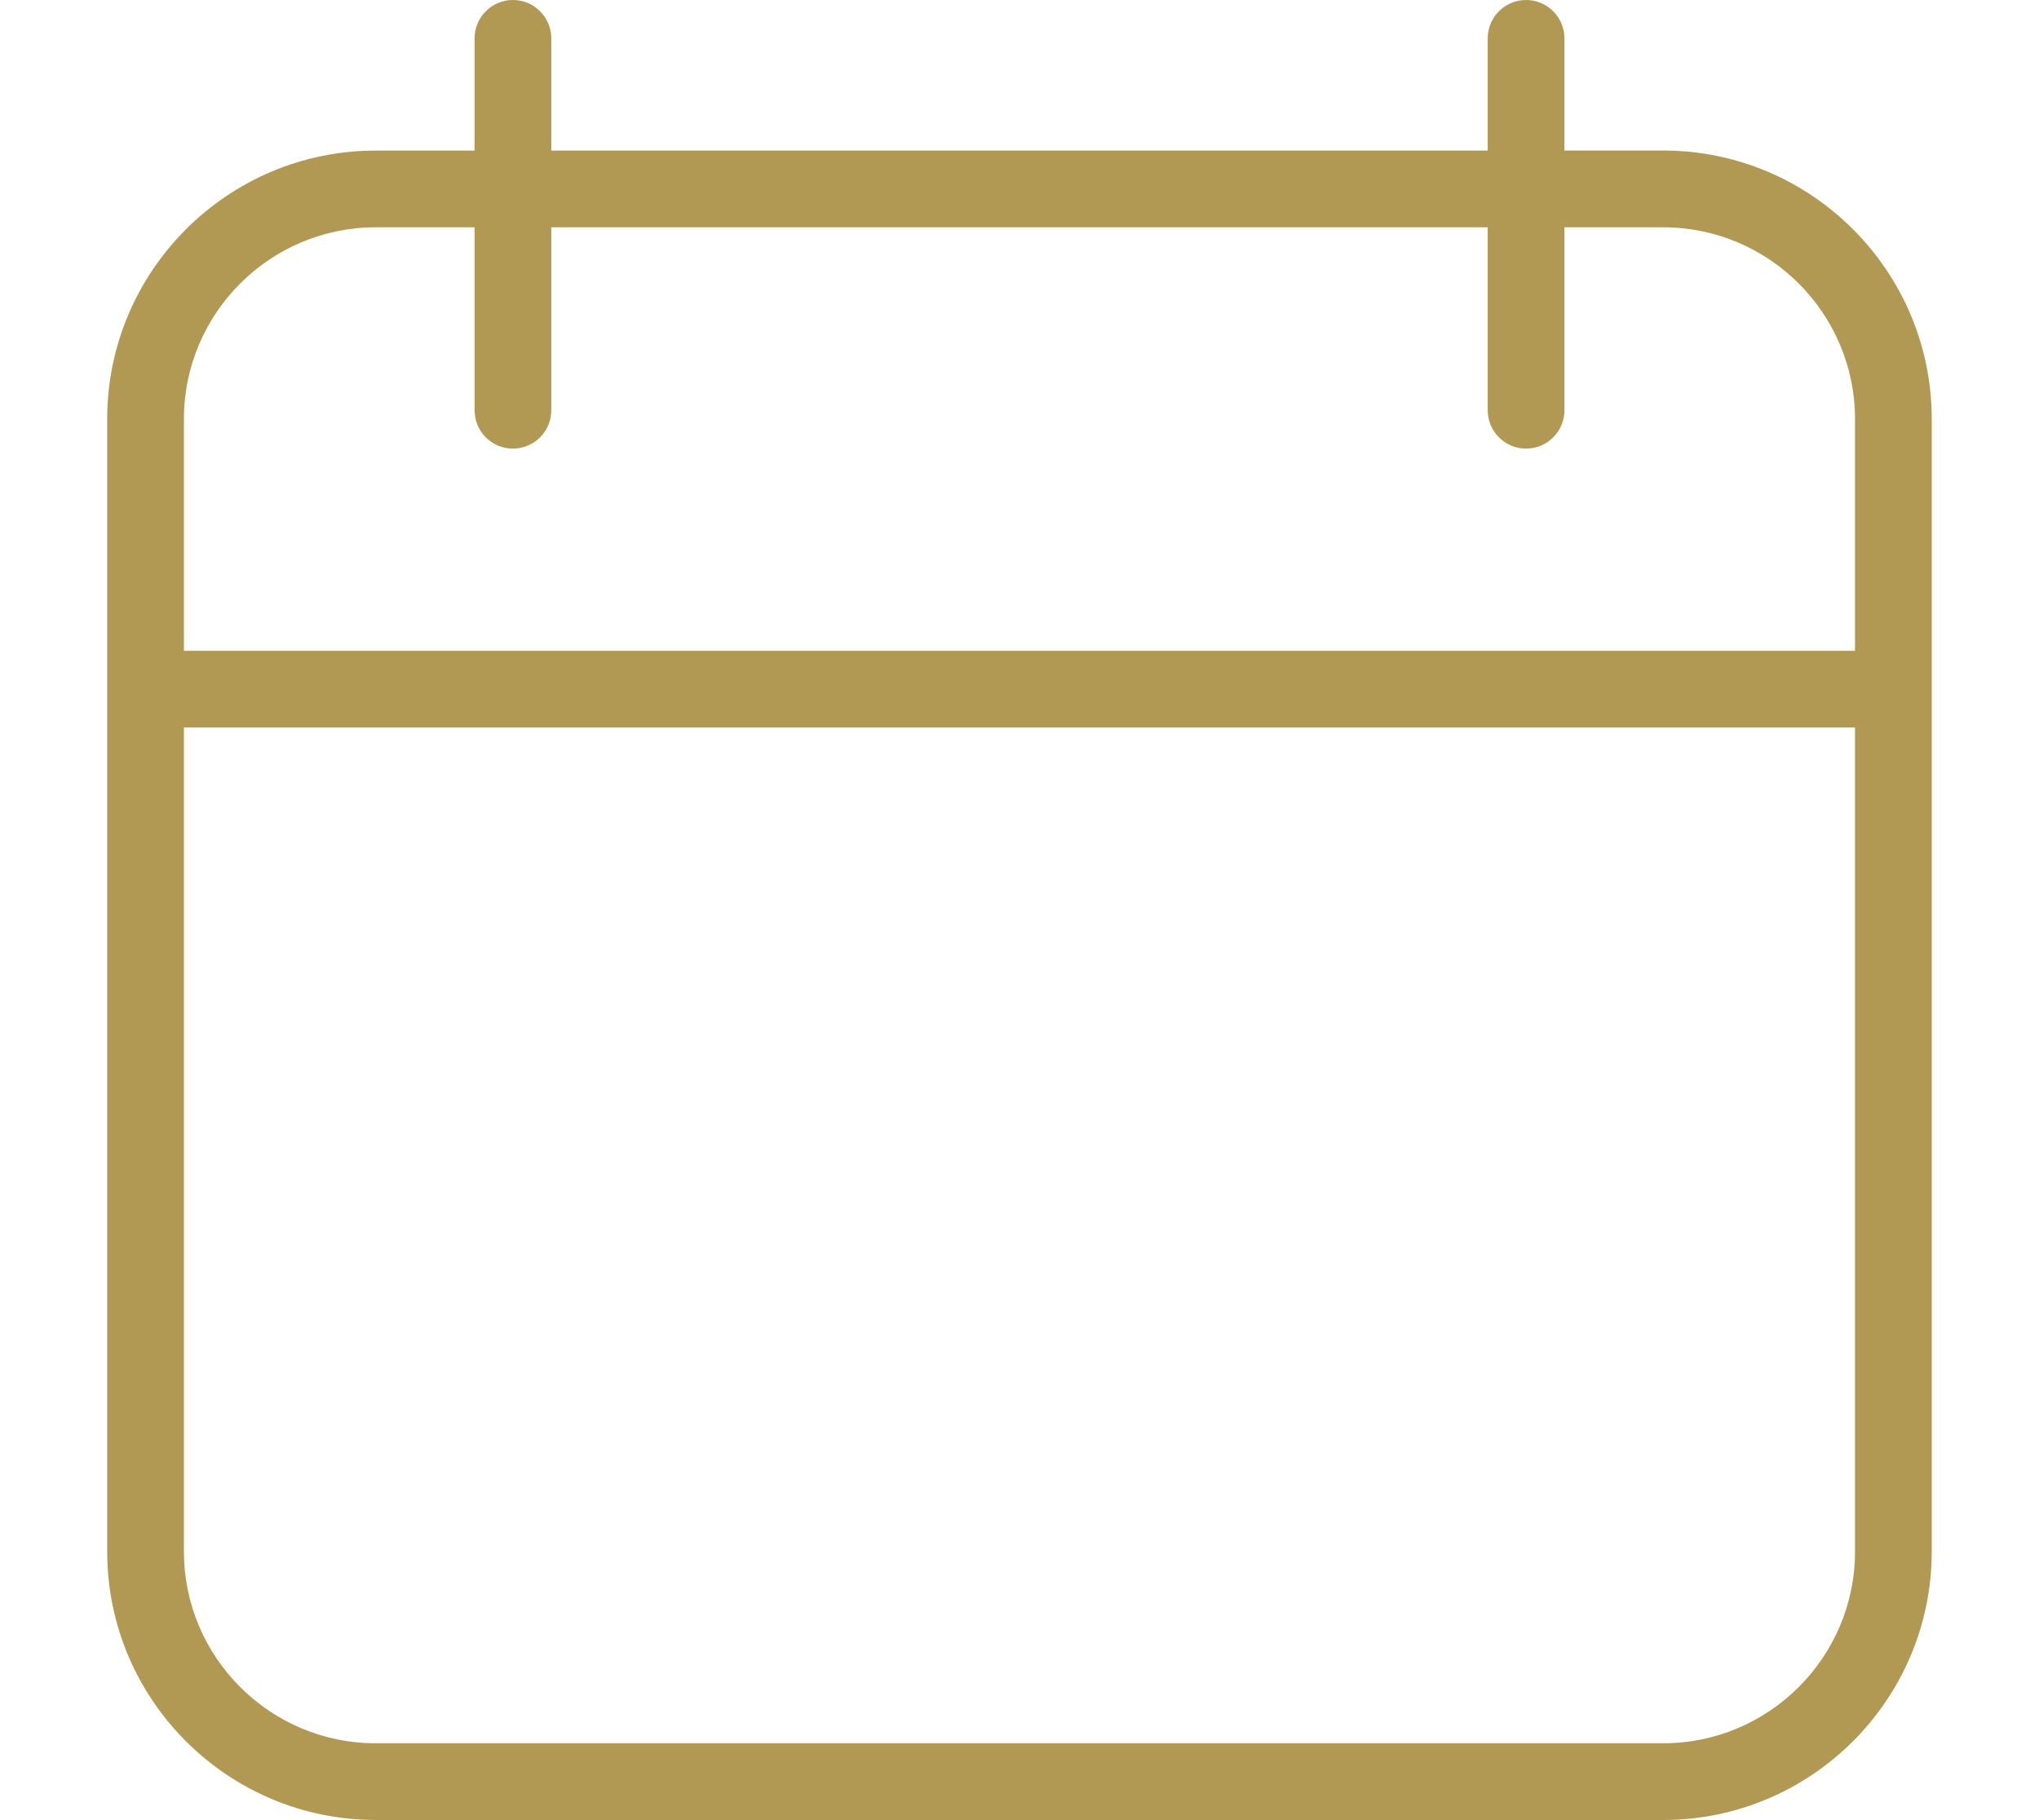
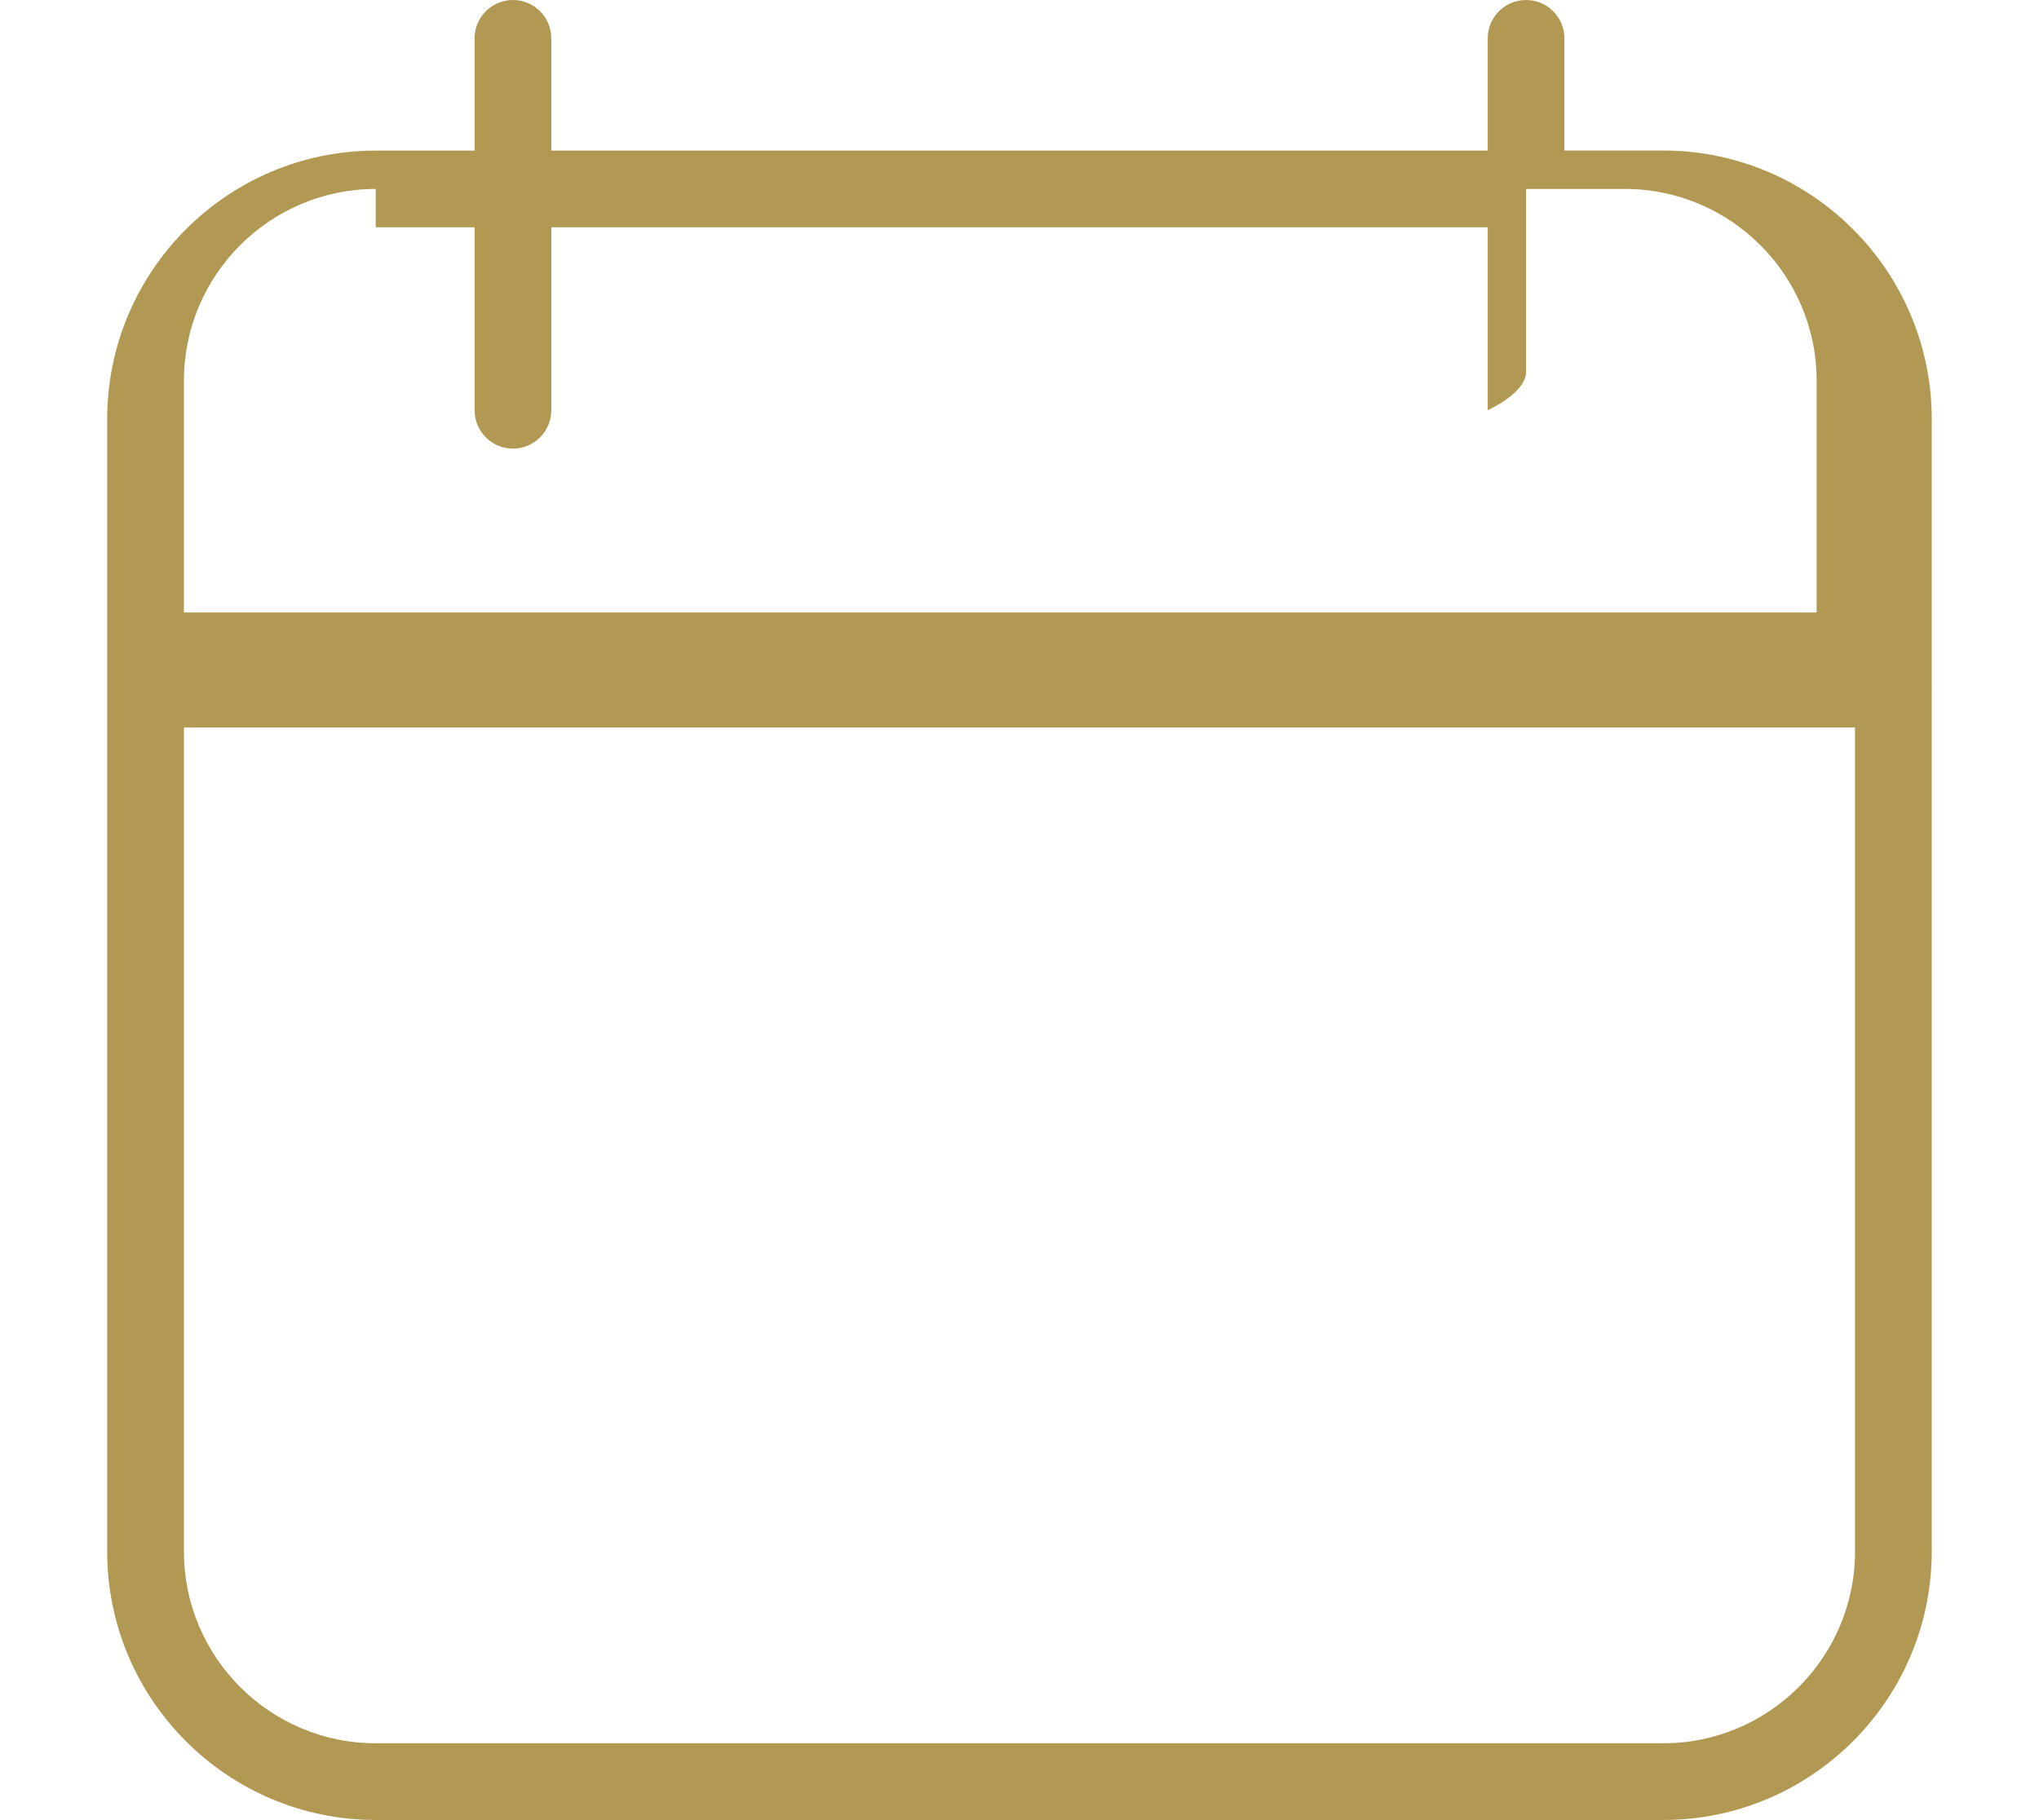
<svg xmlns="http://www.w3.org/2000/svg" id="Layer_1" viewBox="0 0 26.574 23.725">
  <defs>
    <style>      .st0 {        fill: #b29953;      }    </style>
  </defs>
-   <path class="st0" d="M25.177,8.983c0-.002-.001-.003-.001-.005v-3.516c0-1.93-1.57-3.5-3.5-3.5h-1.287V.5c0-.276-.224-.5-.5-.5s-.5.224-.5.5v1.463H7.185V.5c0-.276-.224-.5-.5-.5s-.5.224-.5.5v1.463h-1.288c-1.93,0-3.5,1.57-3.5,3.5v14.762c0,1.93,1.57,3.5,3.5,3.5h16.779c1.93,0,3.5-1.57,3.5-3.5v-11.236c0-.002.001-.003.001-.005ZM4.897,2.963h1.288v2.385c0,.276.224.5.5.5s.5-.224.5-.5v-2.385h12.204v2.385c0,.276.224.5.5.5s.5-.224.5-.5v-2.385h1.287c1.378,0,2.5,1.121,2.5,2.5v3.021H2.397v-3.021c0-1.379,1.122-2.5,2.5-2.5ZM21.676,22.725H4.897c-1.378,0-2.5-1.121-2.5-2.5v-10.741h21.779v10.741c0,1.379-1.122,2.5-2.5,2.5Z" />
+   <path class="st0" d="M25.177,8.983c0-.002-.001-.003-.001-.005v-3.516c0-1.93-1.57-3.5-3.5-3.5h-1.287V.5c0-.276-.224-.5-.5-.5s-.5.224-.5.5v1.463H7.185V.5c0-.276-.224-.5-.5-.5s-.5.224-.5.5v1.463h-1.288c-1.93,0-3.5,1.57-3.5,3.5v14.762c0,1.93,1.57,3.5,3.5,3.5h16.779c1.93,0,3.5-1.57,3.5-3.5v-11.236c0-.002.001-.003.001-.005ZM4.897,2.963h1.288v2.385c0,.276.224.5.5.5s.5-.224.5-.5v-2.385h12.204v2.385s.5-.224.5-.5v-2.385h1.287c1.378,0,2.5,1.121,2.5,2.5v3.021H2.397v-3.021c0-1.379,1.122-2.5,2.5-2.5ZM21.676,22.725H4.897c-1.378,0-2.5-1.121-2.5-2.5v-10.741h21.779v10.741c0,1.379-1.122,2.5-2.5,2.5Z" />
</svg>